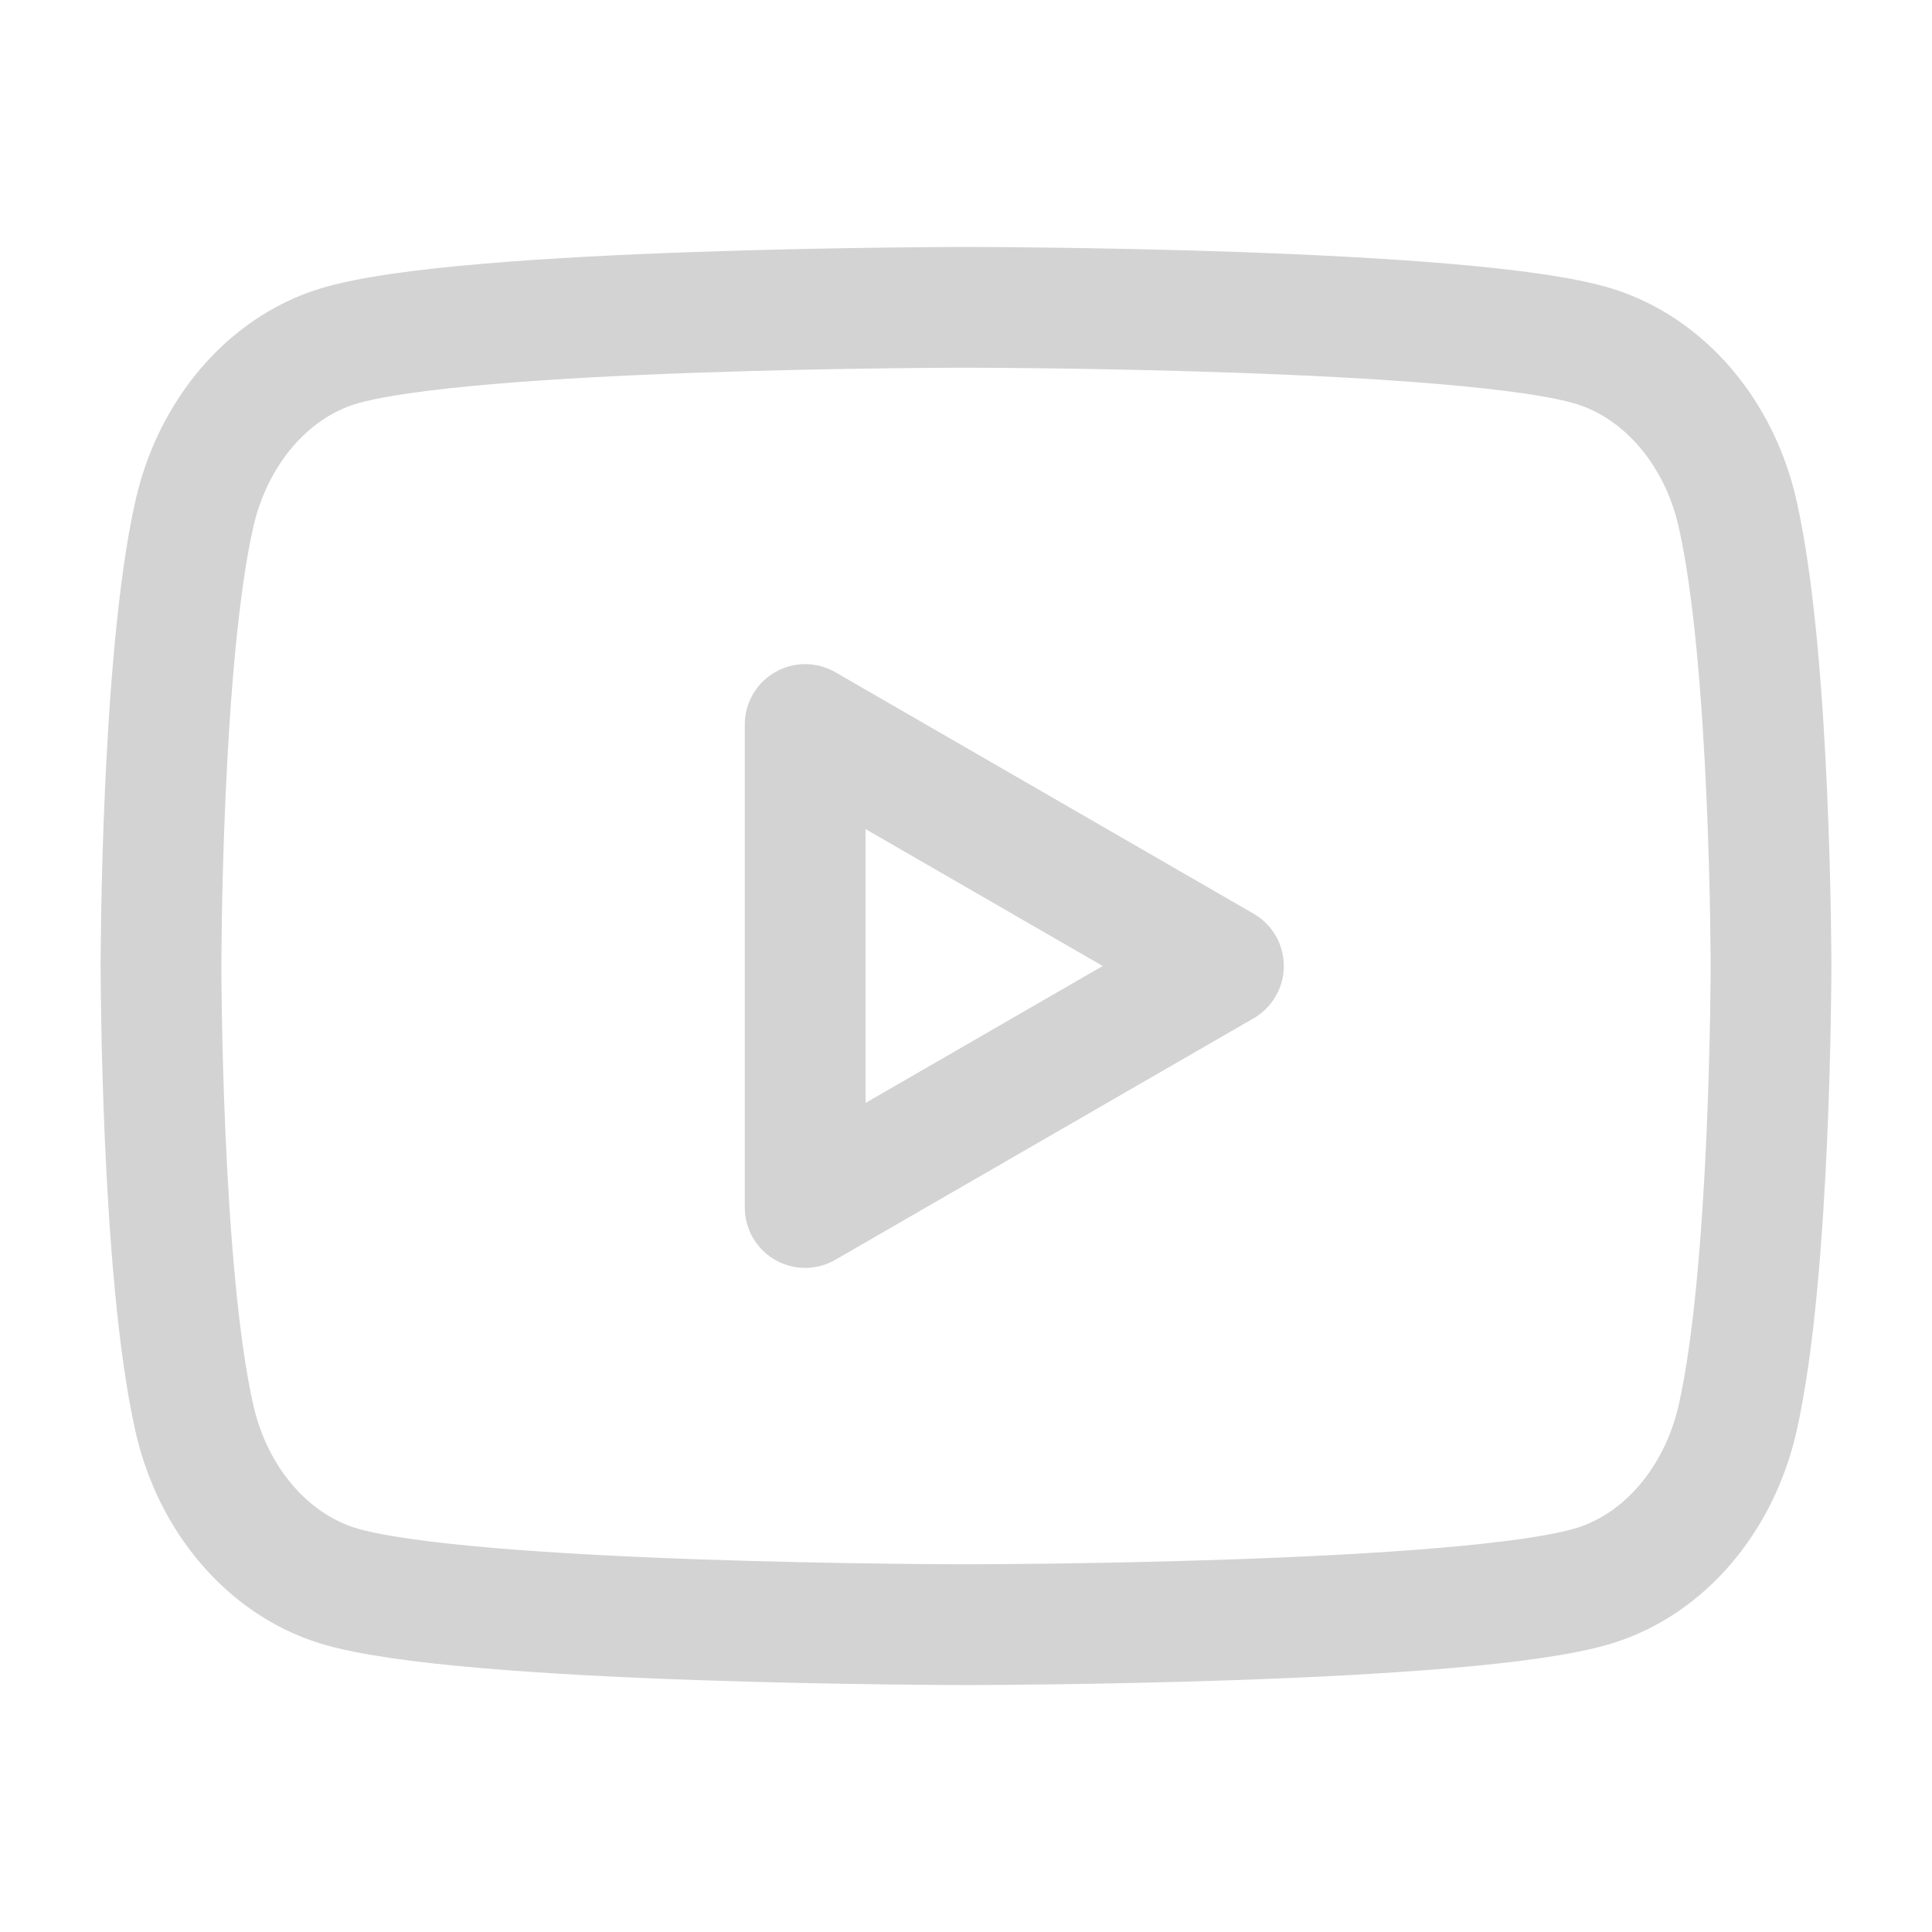
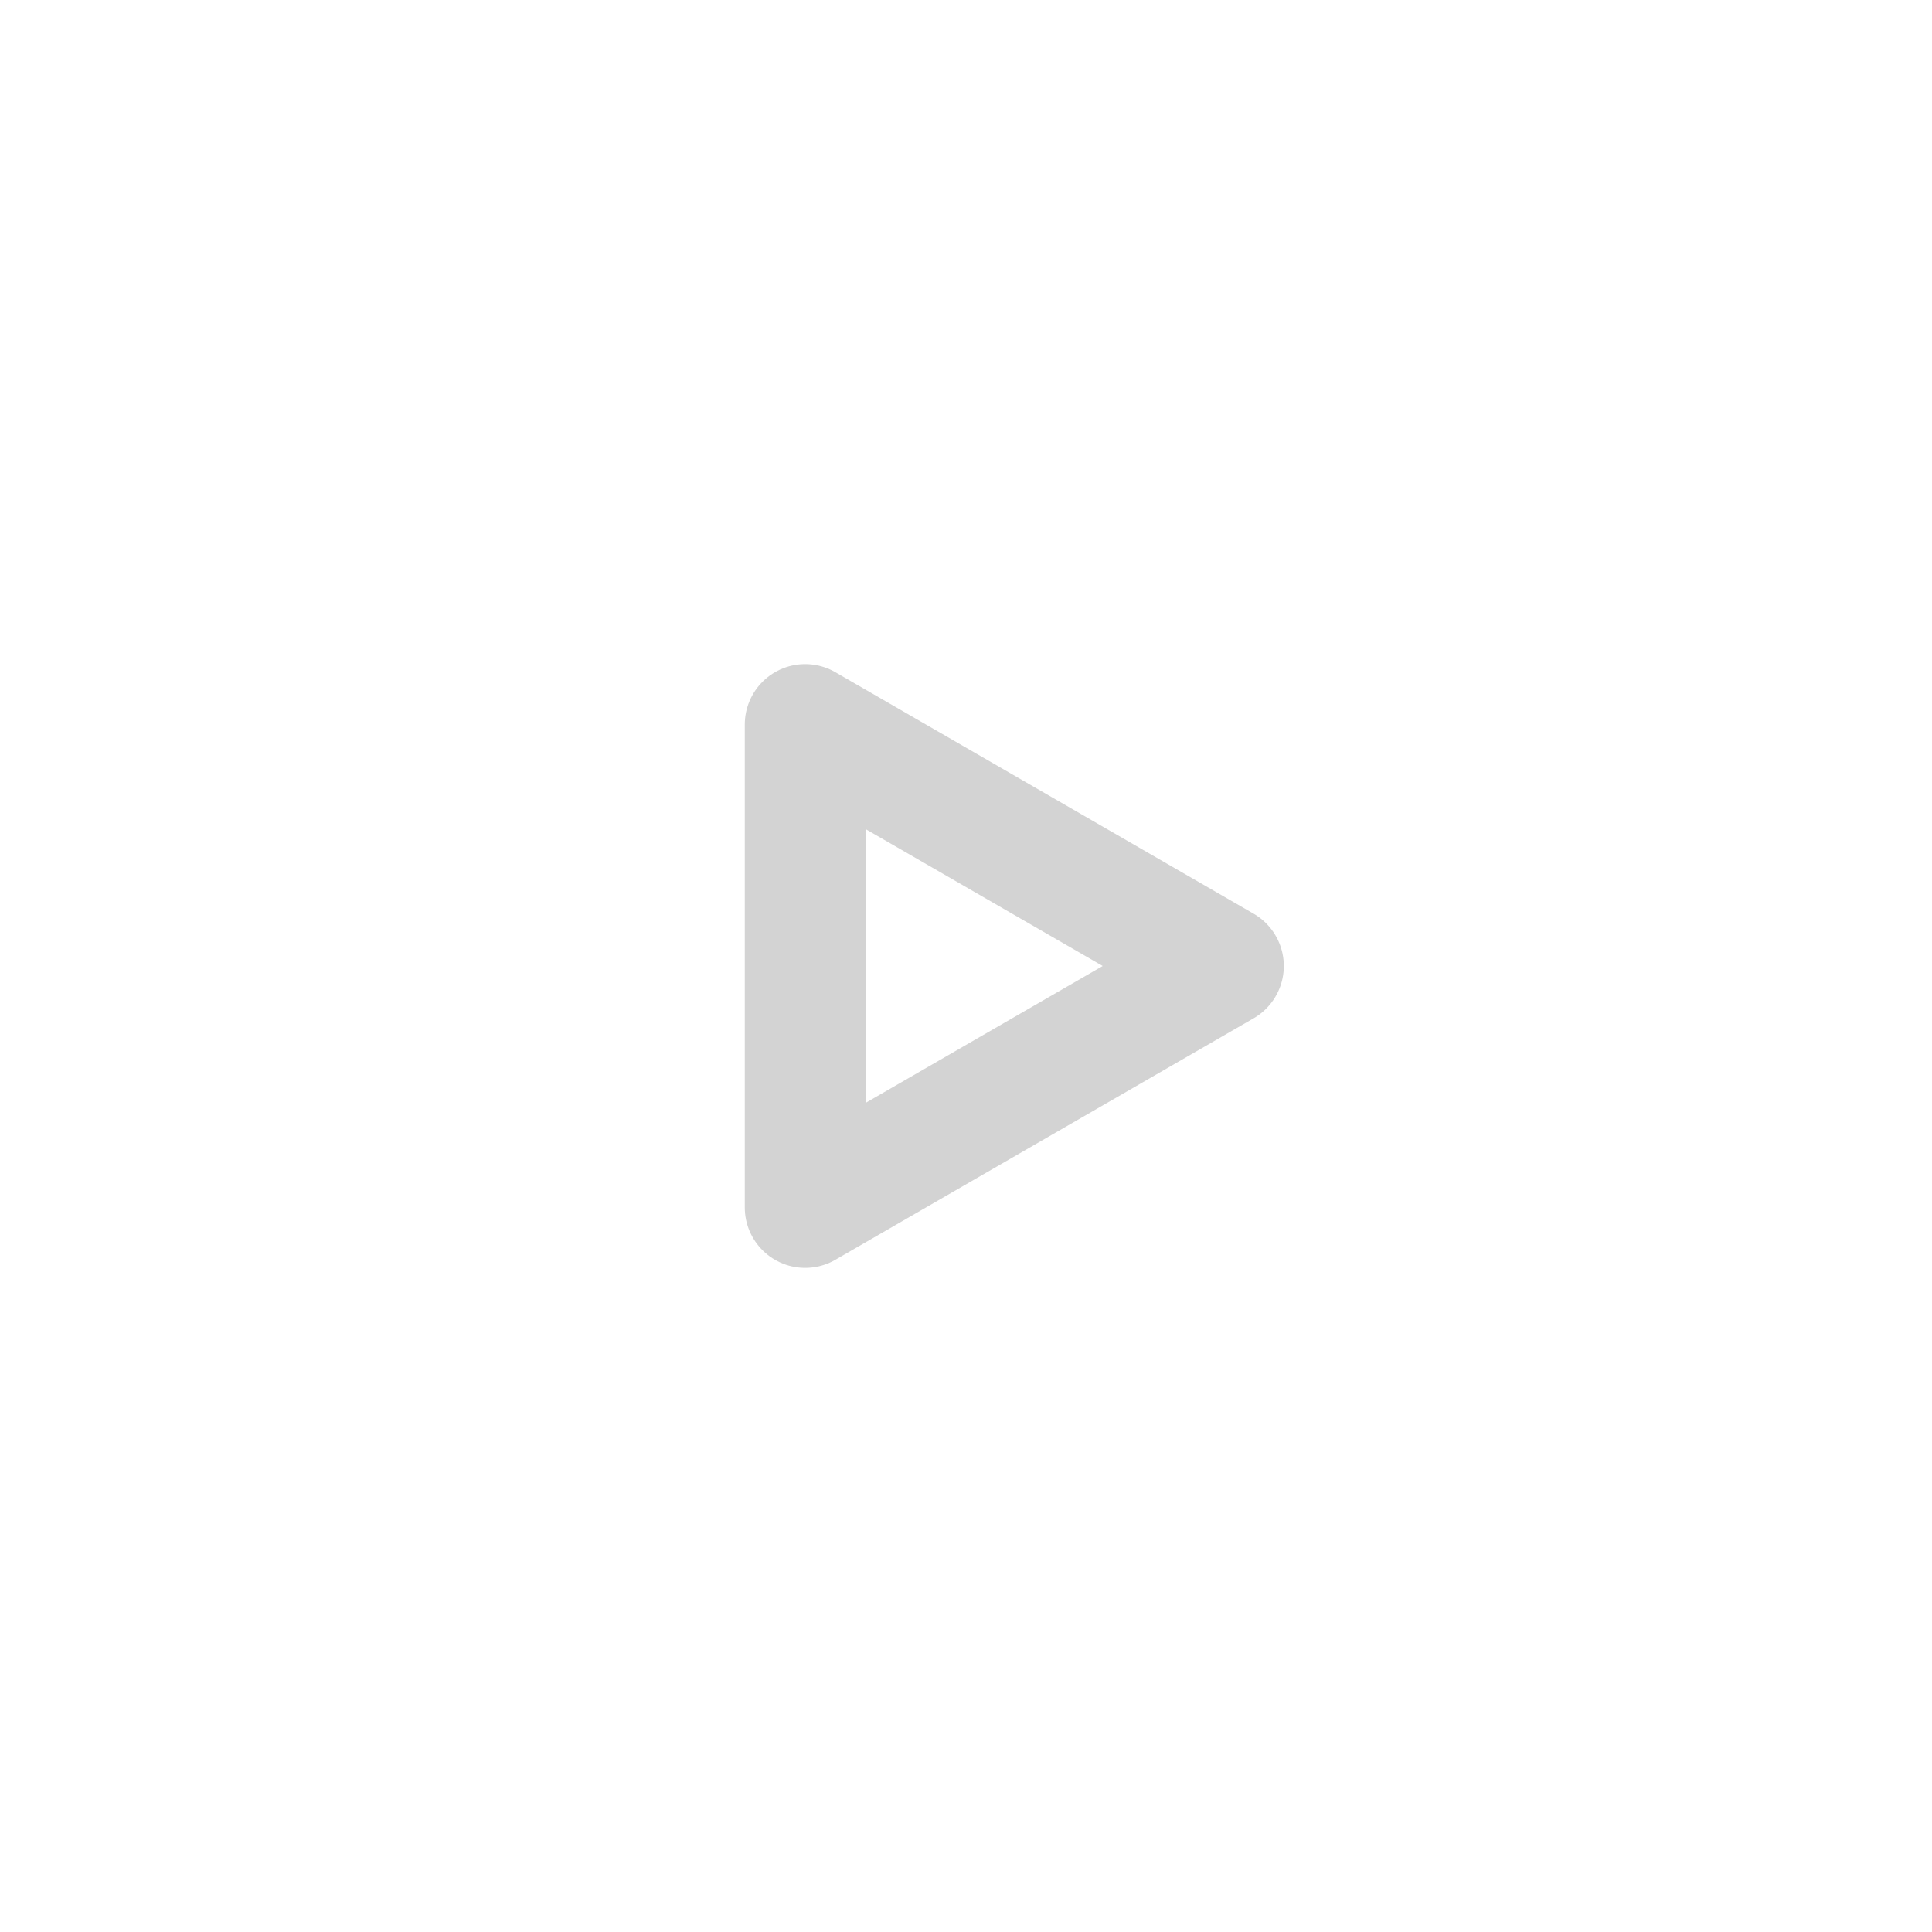
<svg xmlns="http://www.w3.org/2000/svg" width="24" height="24" viewBox="0 0 24 24" fill="none">
-   <path fill-rule="evenodd" clip-rule="evenodd" d="M21.583 6.373C21.354 5.369 20.676 4.577 19.814 4.305C18.255 3.818 12 3.818 12 3.818C12 3.818 5.748 3.818 4.186 4.305C3.327 4.573 2.649 5.365 2.417 6.373C2 8.195 2 12 2 12C2 12 2 15.805 2.417 17.627C2.646 18.631 3.324 19.423 4.186 19.695C5.748 20.182 12 20.182 12 20.182C12 20.182 18.255 20.182 19.814 19.695C20.673 19.427 21.351 18.635 21.583 17.627C22 15.805 22 12 22 12C22 12 22 8.195 21.583 6.373Z" stroke="#D3D3D3" stroke-width="1.5" stroke-linecap="round" stroke-linejoin="round" />
  <path fill-rule="evenodd" clip-rule="evenodd" d="M10.002 15L15.198 12L10.002 9V15Z" stroke="#D3D3D3" stroke-width="1.5" stroke-linecap="round" stroke-linejoin="round" />
</svg>